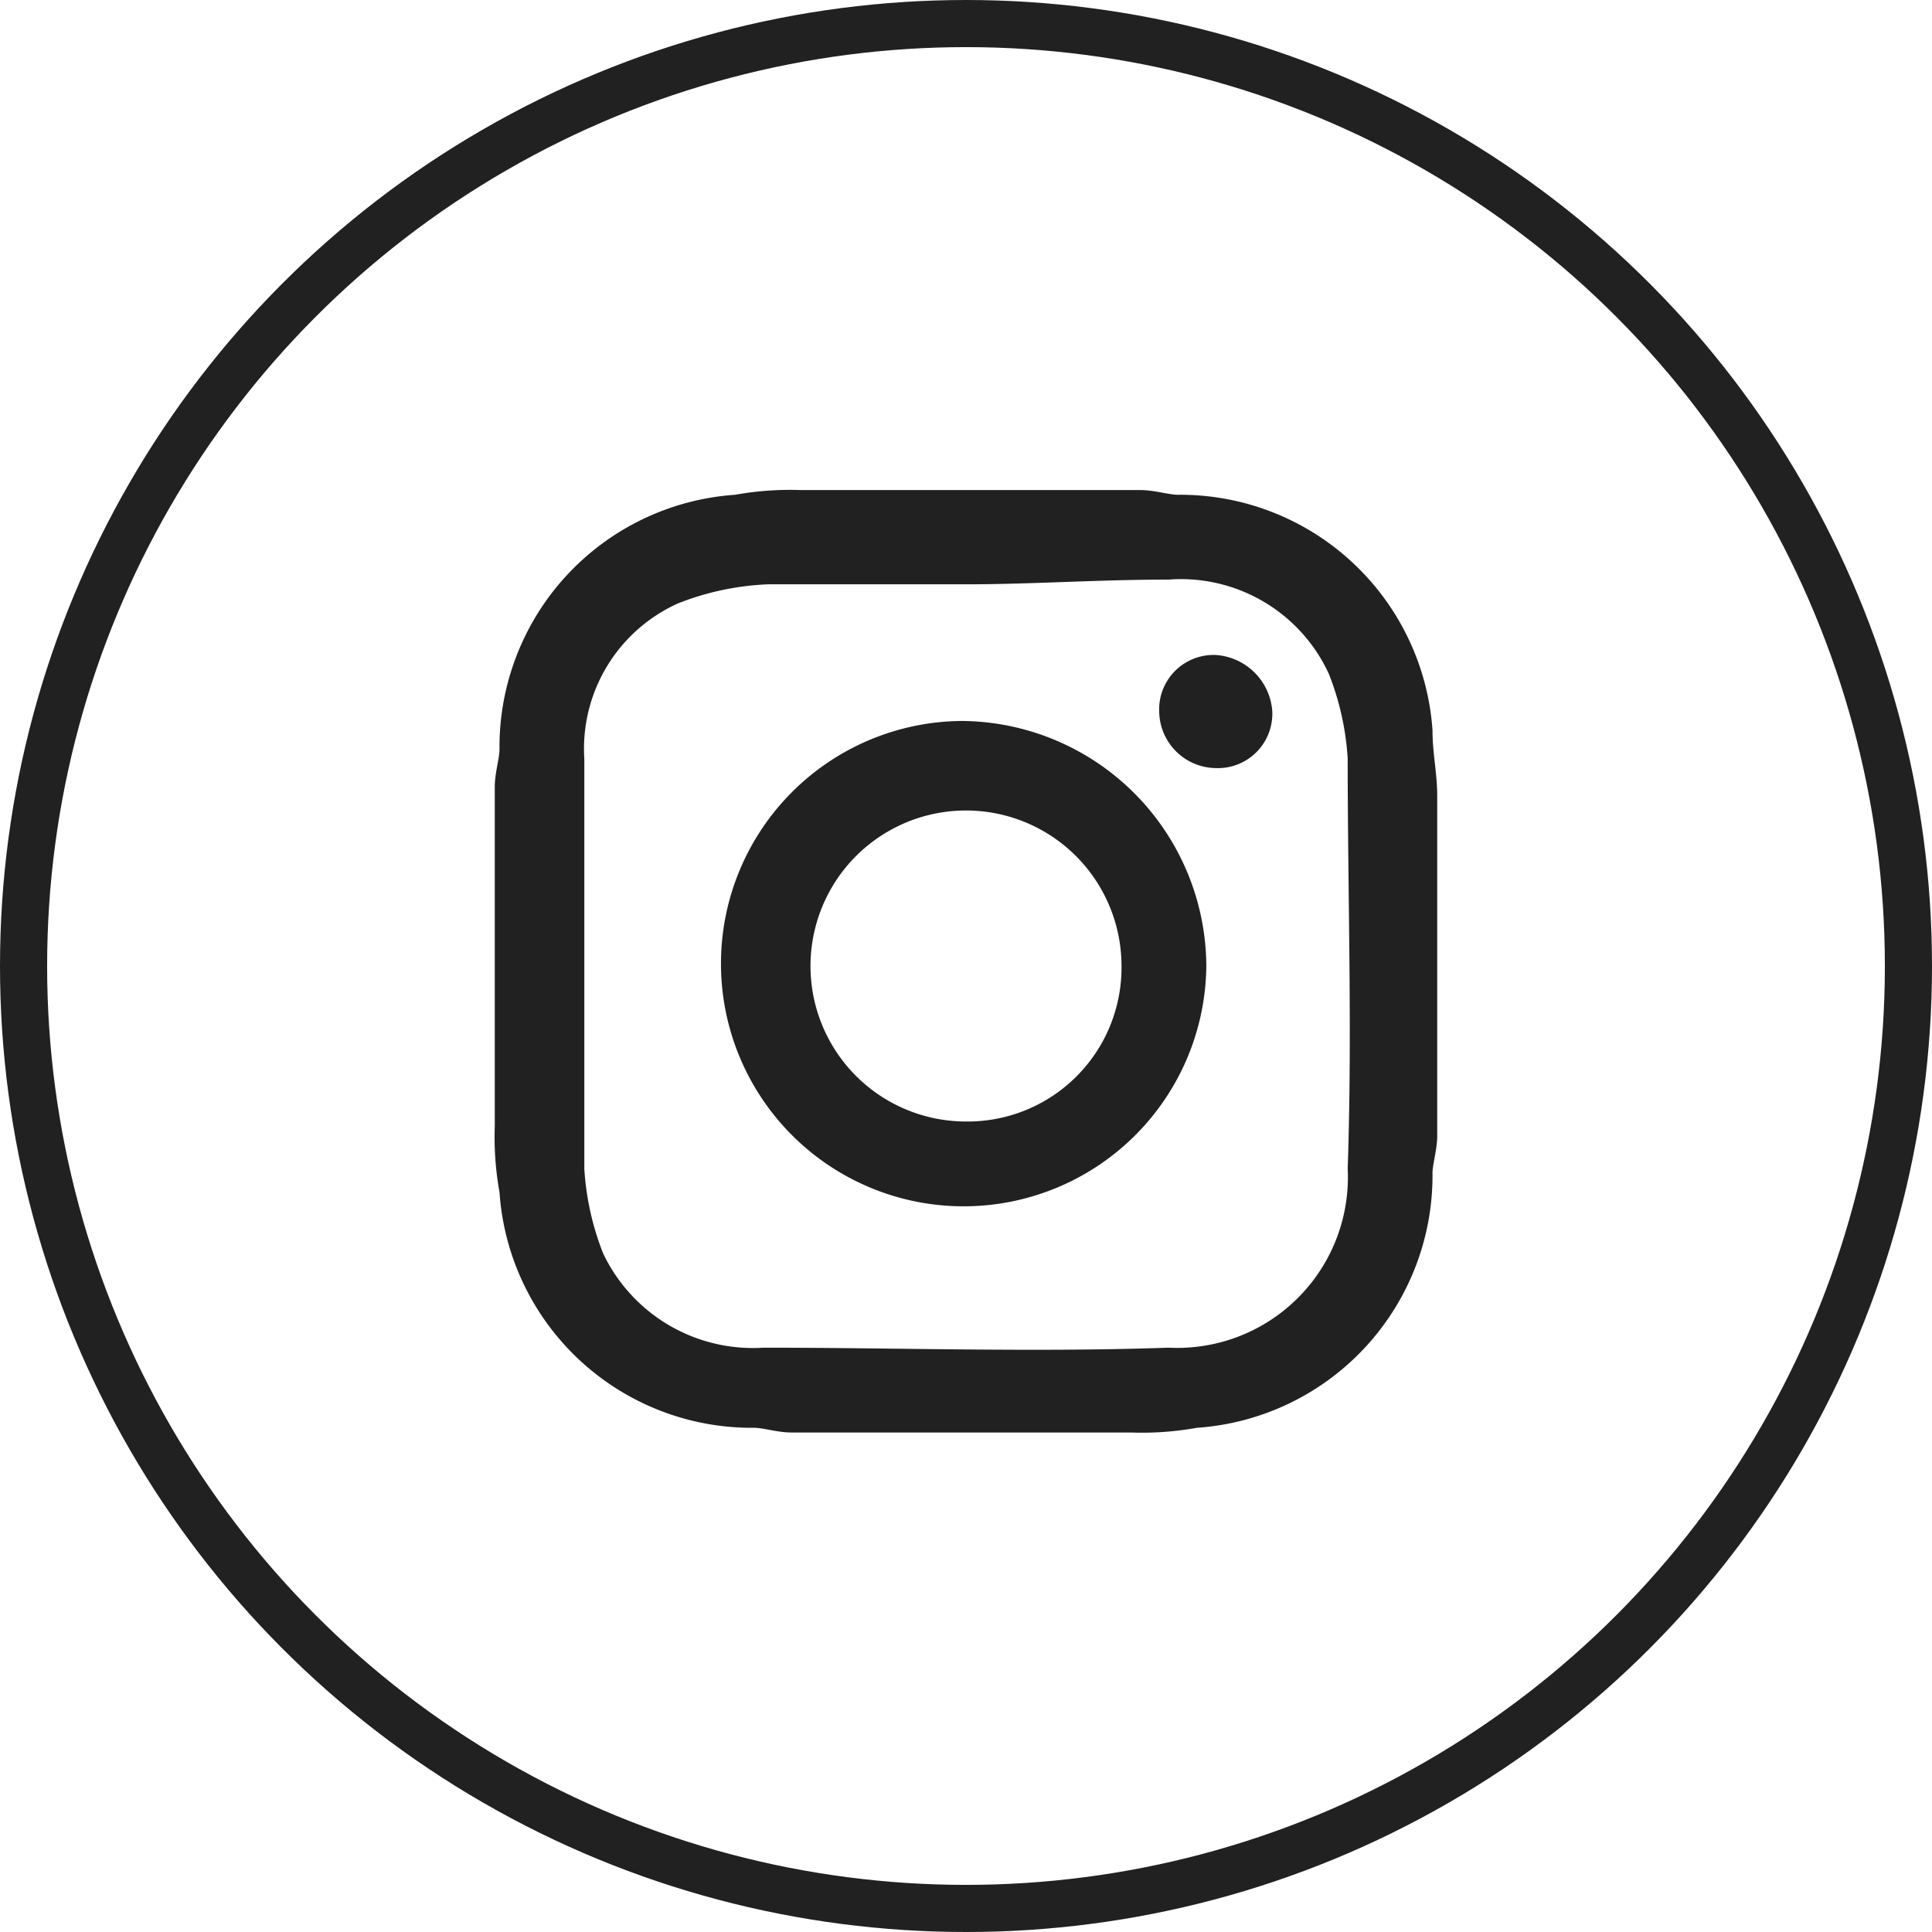
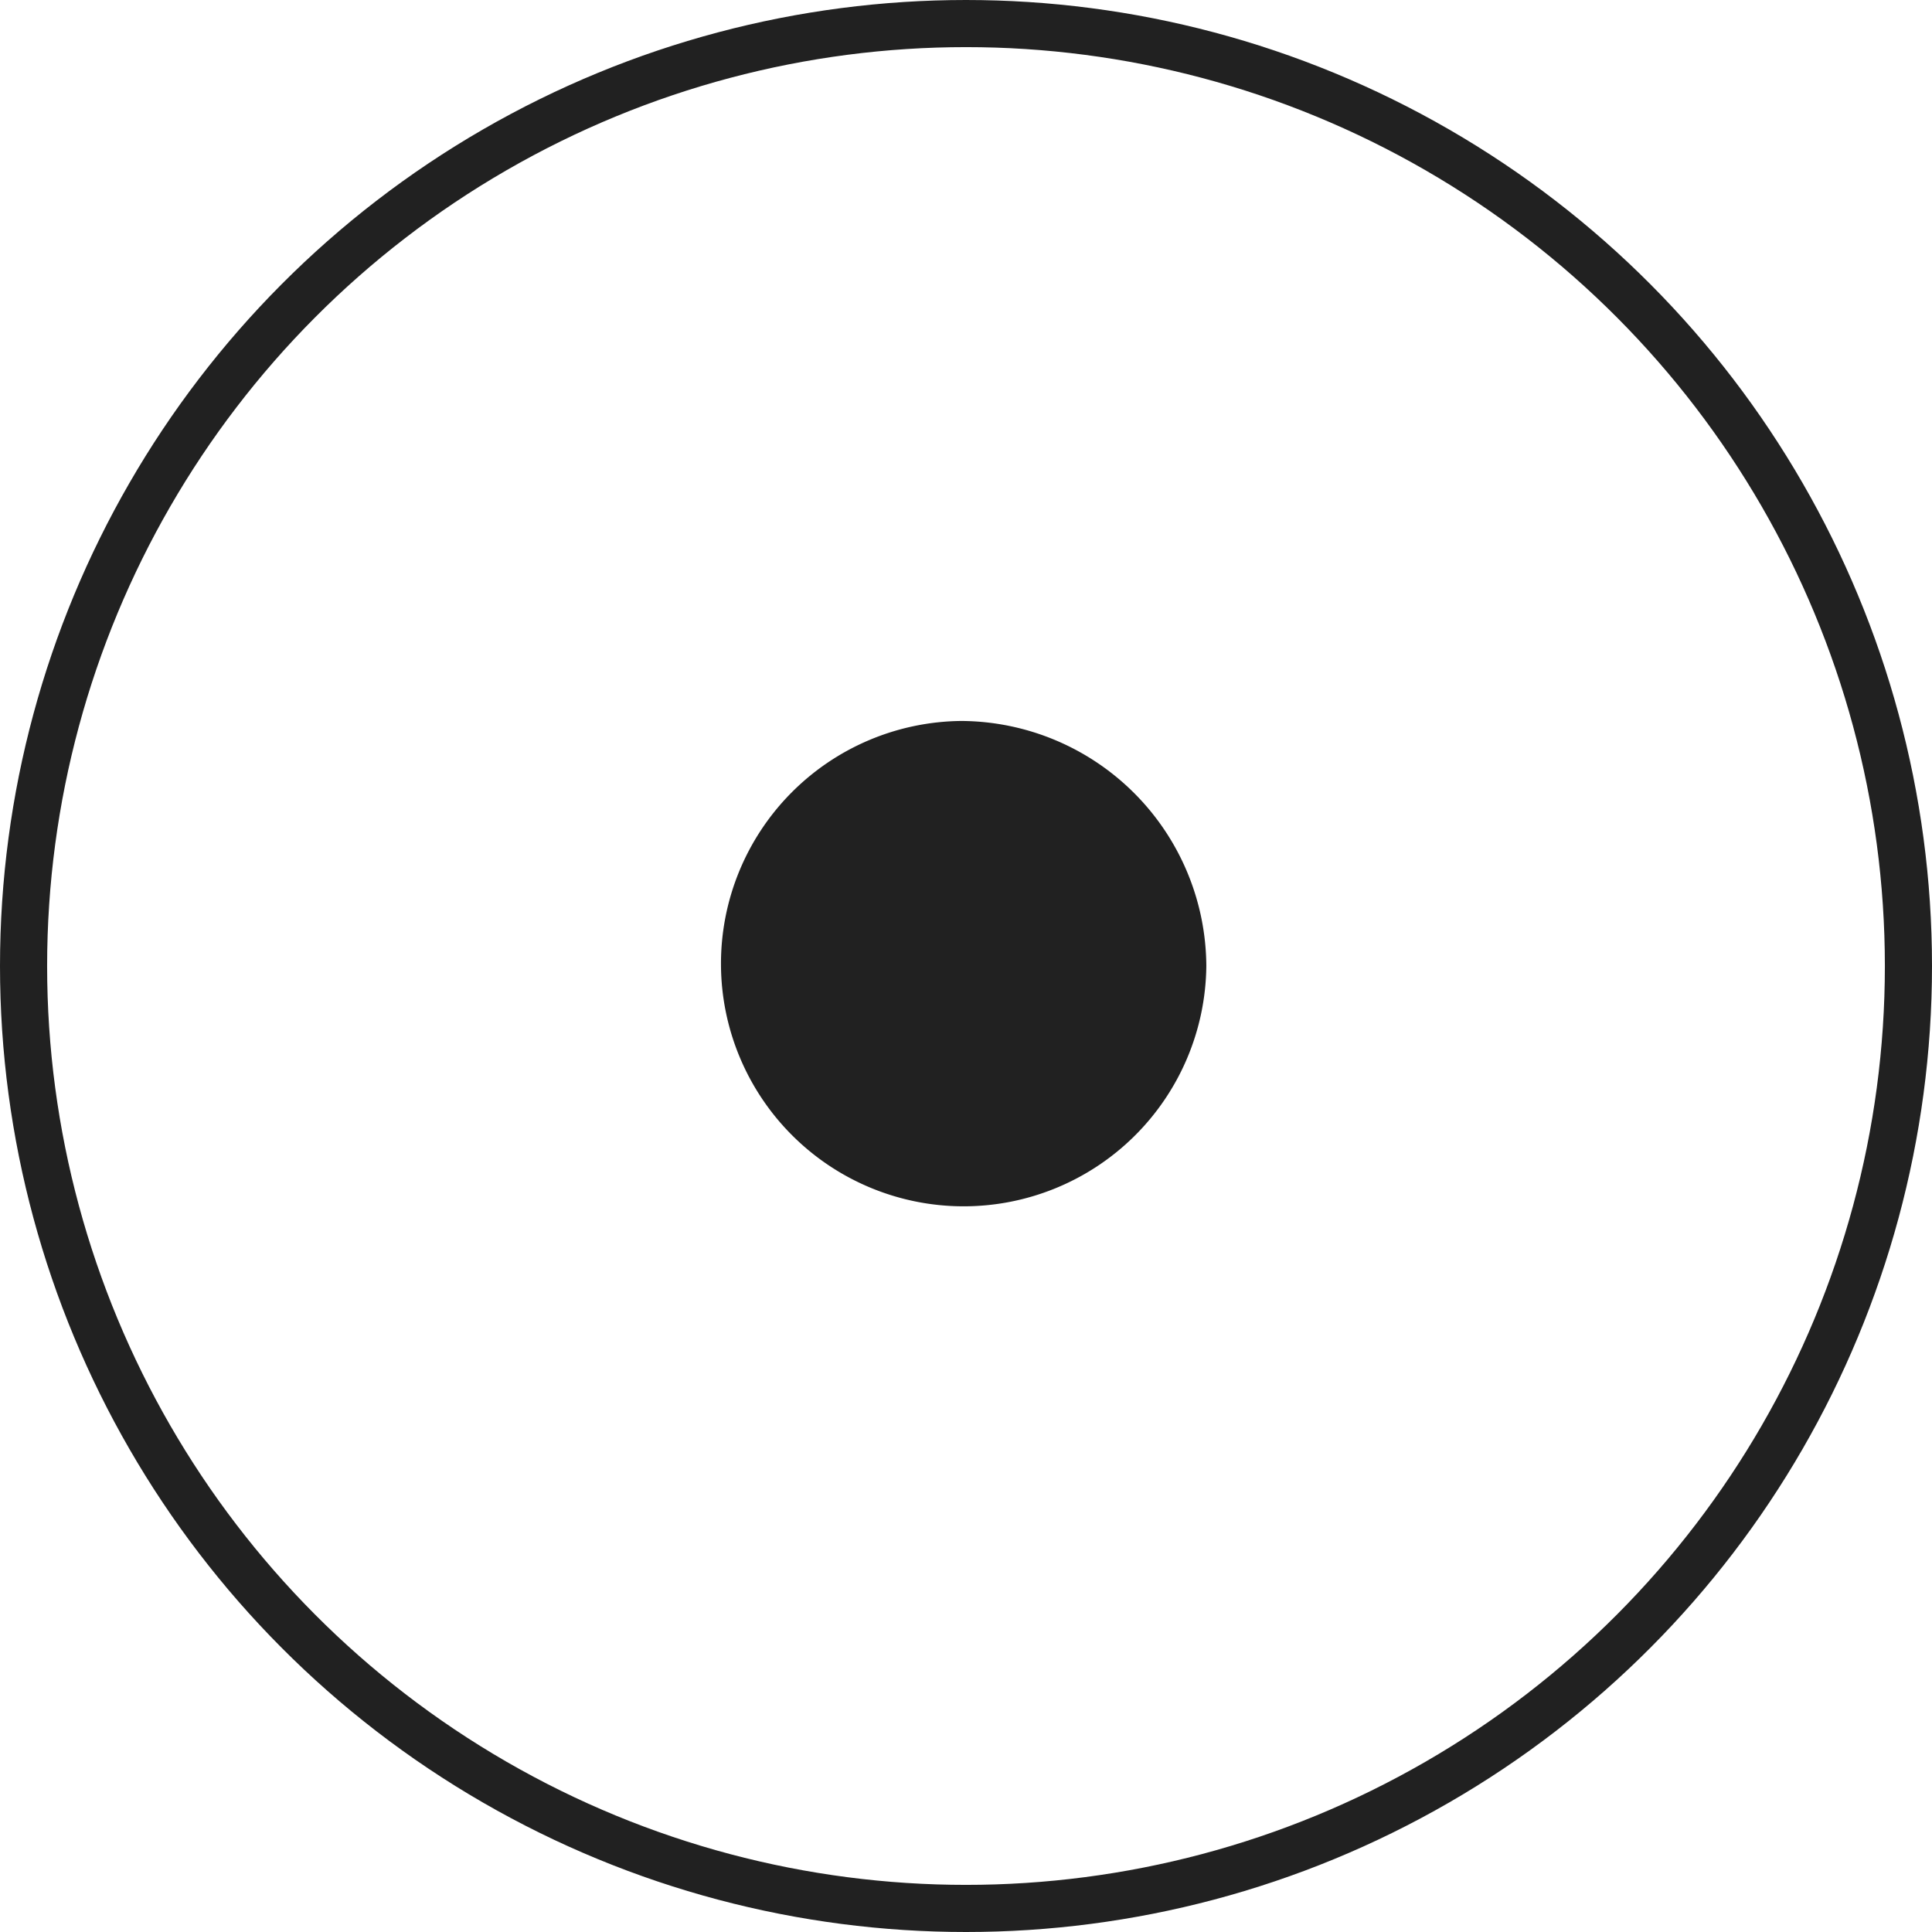
<svg xmlns="http://www.w3.org/2000/svg" viewBox="0 0 41 41">
  <defs>
    <style>.a{fill:none;stroke:#212121;stroke-miterlimit:10;}.b{fill:#212121;}</style>
  </defs>
  <circle class="a" cx="20" cy="20" r="20" transform="translate(0.5 0.5)" />
-   <path class="b" d="M30.5,16.9v7.2c0,.3-.1.6-.1.8a5.366,5.366,0,0,1-5,5.4,6.6,6.6,0,0,1-1.4.1H16.8c-.3,0-.6-.1-.8-.1a5.366,5.366,0,0,1-5.4-5,6.6,6.6,0,0,1-.1-1.4V16.7c0-.3.1-.6.1-.8a5.366,5.366,0,0,1,5-5.4,6.6,6.6,0,0,1,1.4-.1h7.2c.3,0,.6.1.8.1a5.366,5.366,0,0,1,5.4,5C30.4,16,30.5,16.4,30.5,16.9Zm-10-4.5H16.3a5.847,5.847,0,0,0-1.9.4,3.381,3.381,0,0,0-2,3.3v8.7a5.84,5.84,0,0,0,.4,1.8,3.519,3.519,0,0,0,3.4,2c2.9,0,5.7.1,8.6,0a3.622,3.622,0,0,0,3.8-3.8c.1-2.9,0-5.8,0-8.7a5.84,5.84,0,0,0-.4-1.8,3.454,3.454,0,0,0-3.4-2C23.3,12.3,21.9,12.4,20.5,12.4Z" />
-   <path class="b" d="M25.6,20.5a5.15,5.15,0,1,1-5.2-5.2A5.227,5.227,0,0,1,25.6,20.5Zm-1.8,0a3.3,3.3,0,1,0-3.3,3.3A3.265,3.265,0,0,0,23.8,20.5Z" />
-   <path class="b" d="M27,15.1a1.155,1.155,0,0,1-1.2,1.2,1.216,1.216,0,0,1-1.2-1.2,1.155,1.155,0,0,1,1.2-1.2A1.287,1.287,0,0,1,27,15.1Z" />
+   <path class="b" d="M25.6,20.5a5.15,5.15,0,1,1-5.2-5.2A5.227,5.227,0,0,1,25.6,20.5Zm-1.8,0A3.265,3.265,0,0,0,23.8,20.5Z" />
</svg>